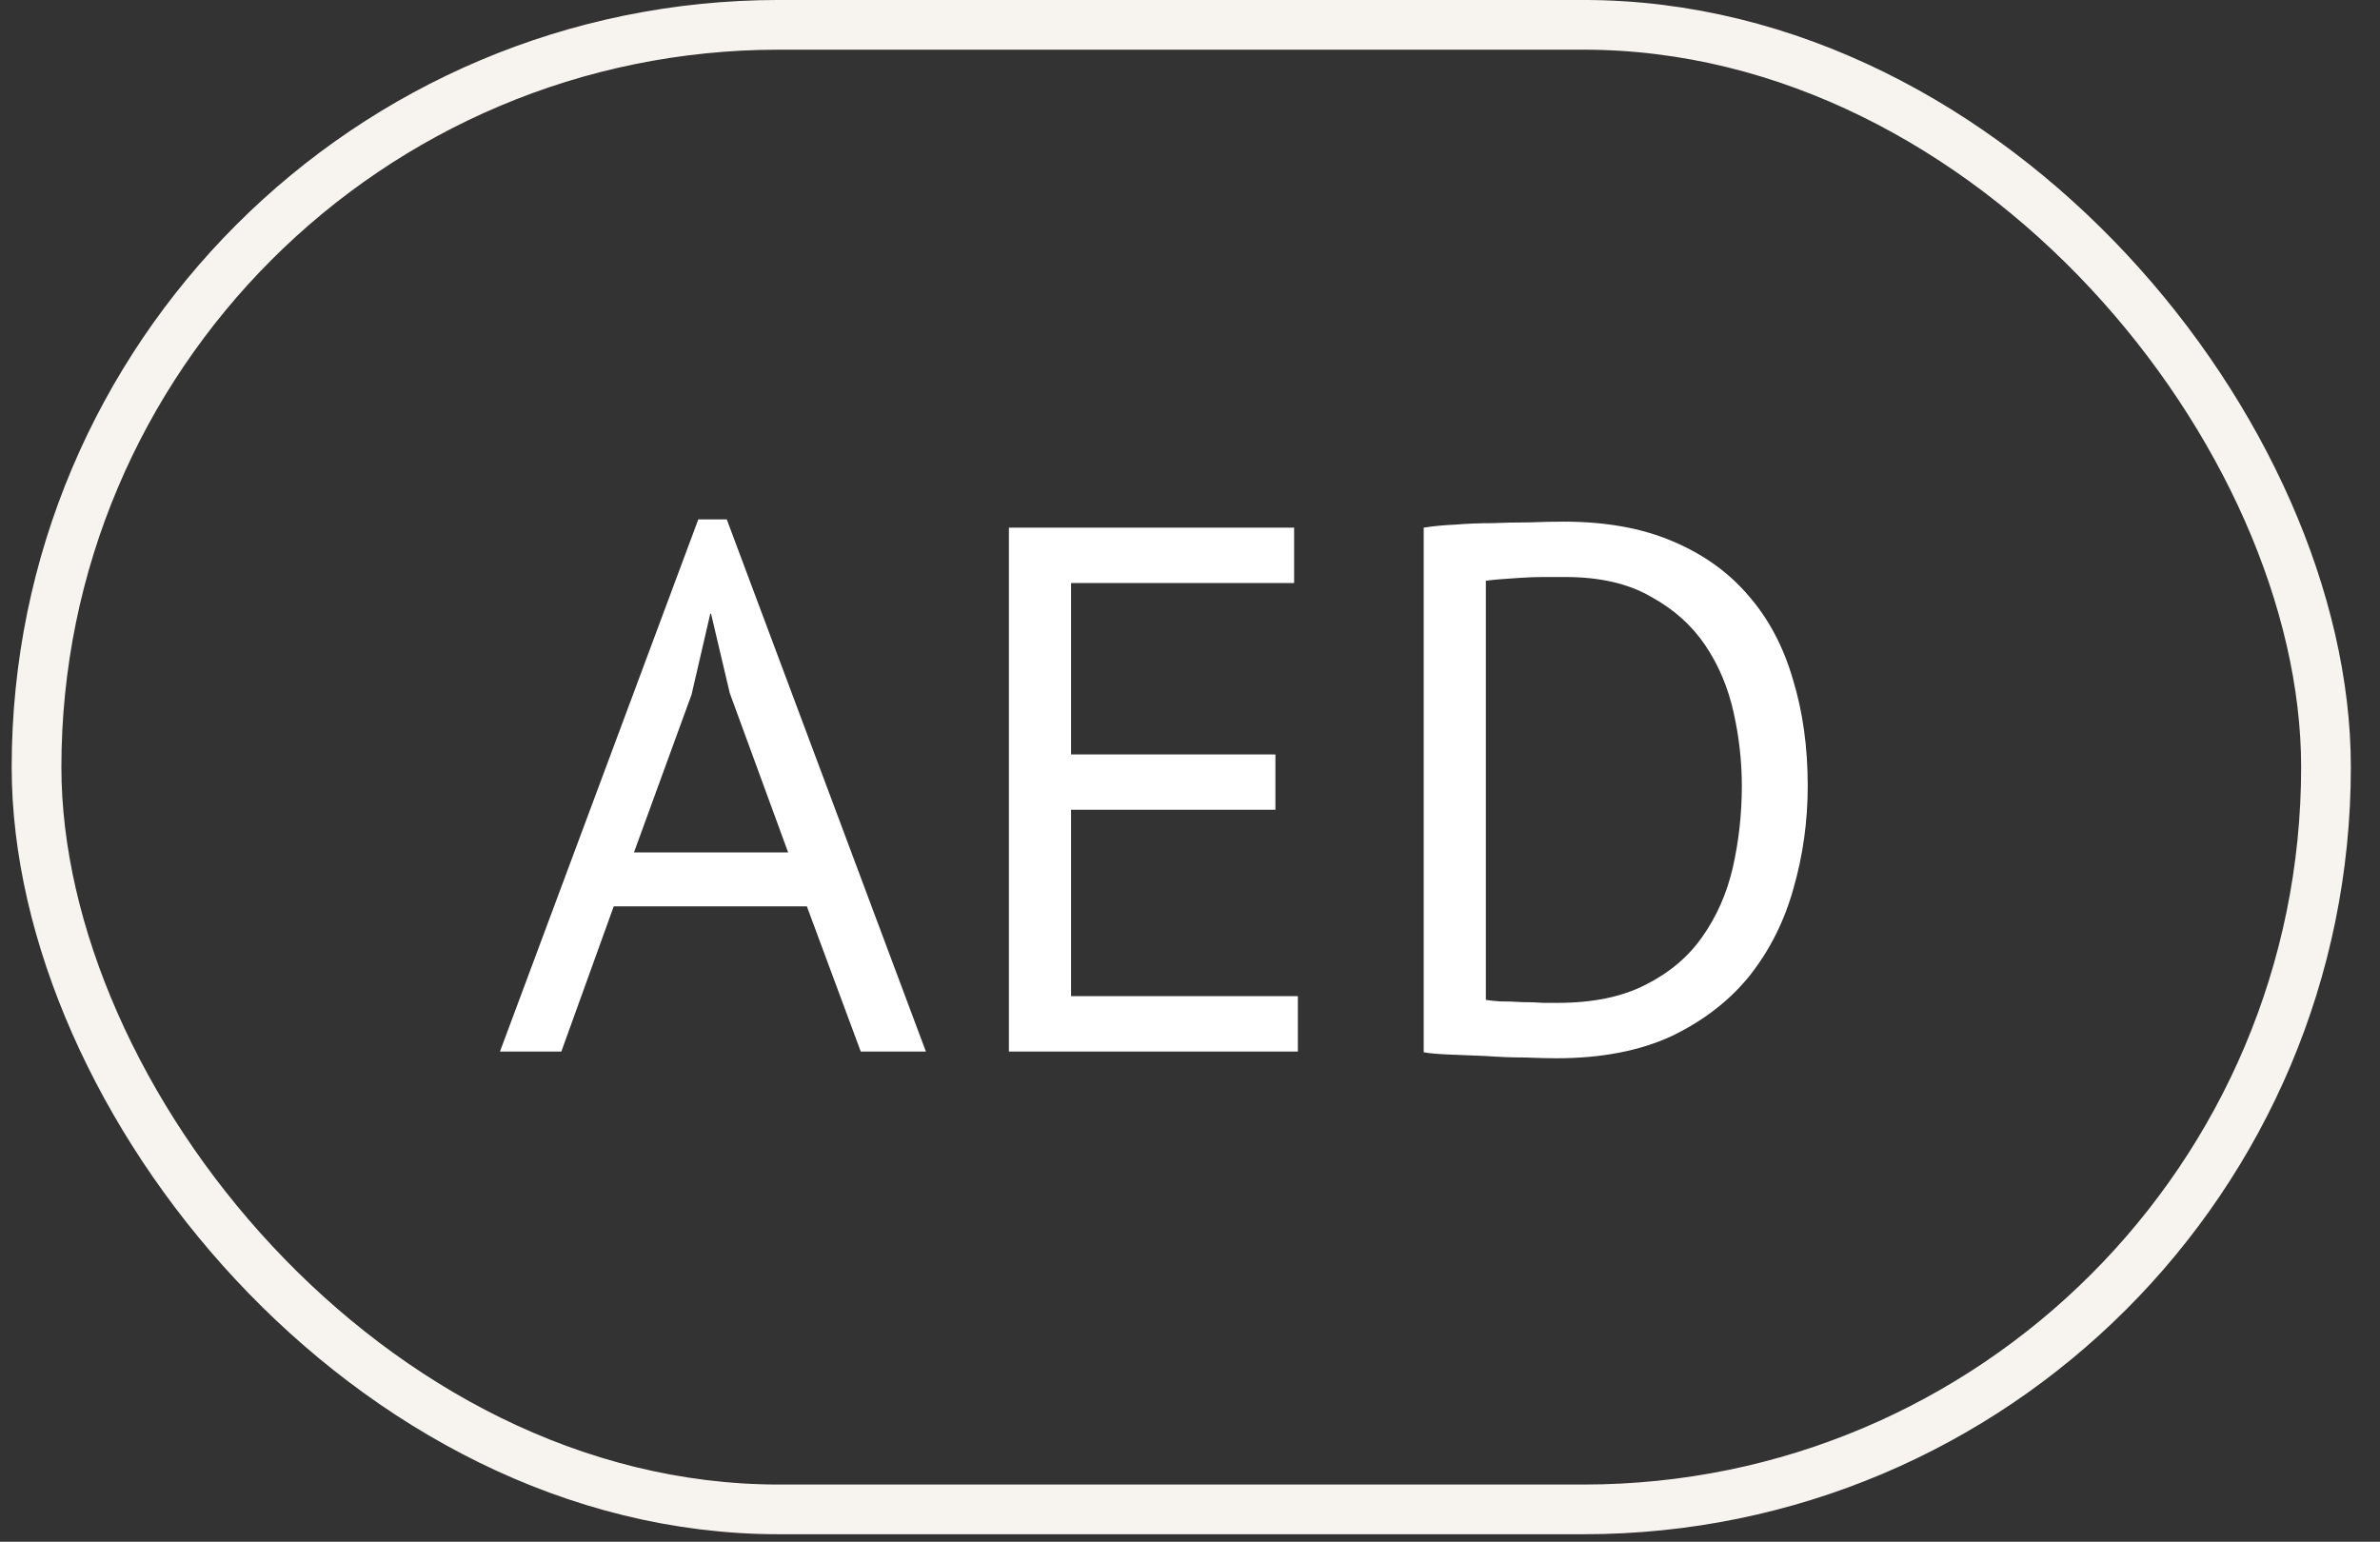
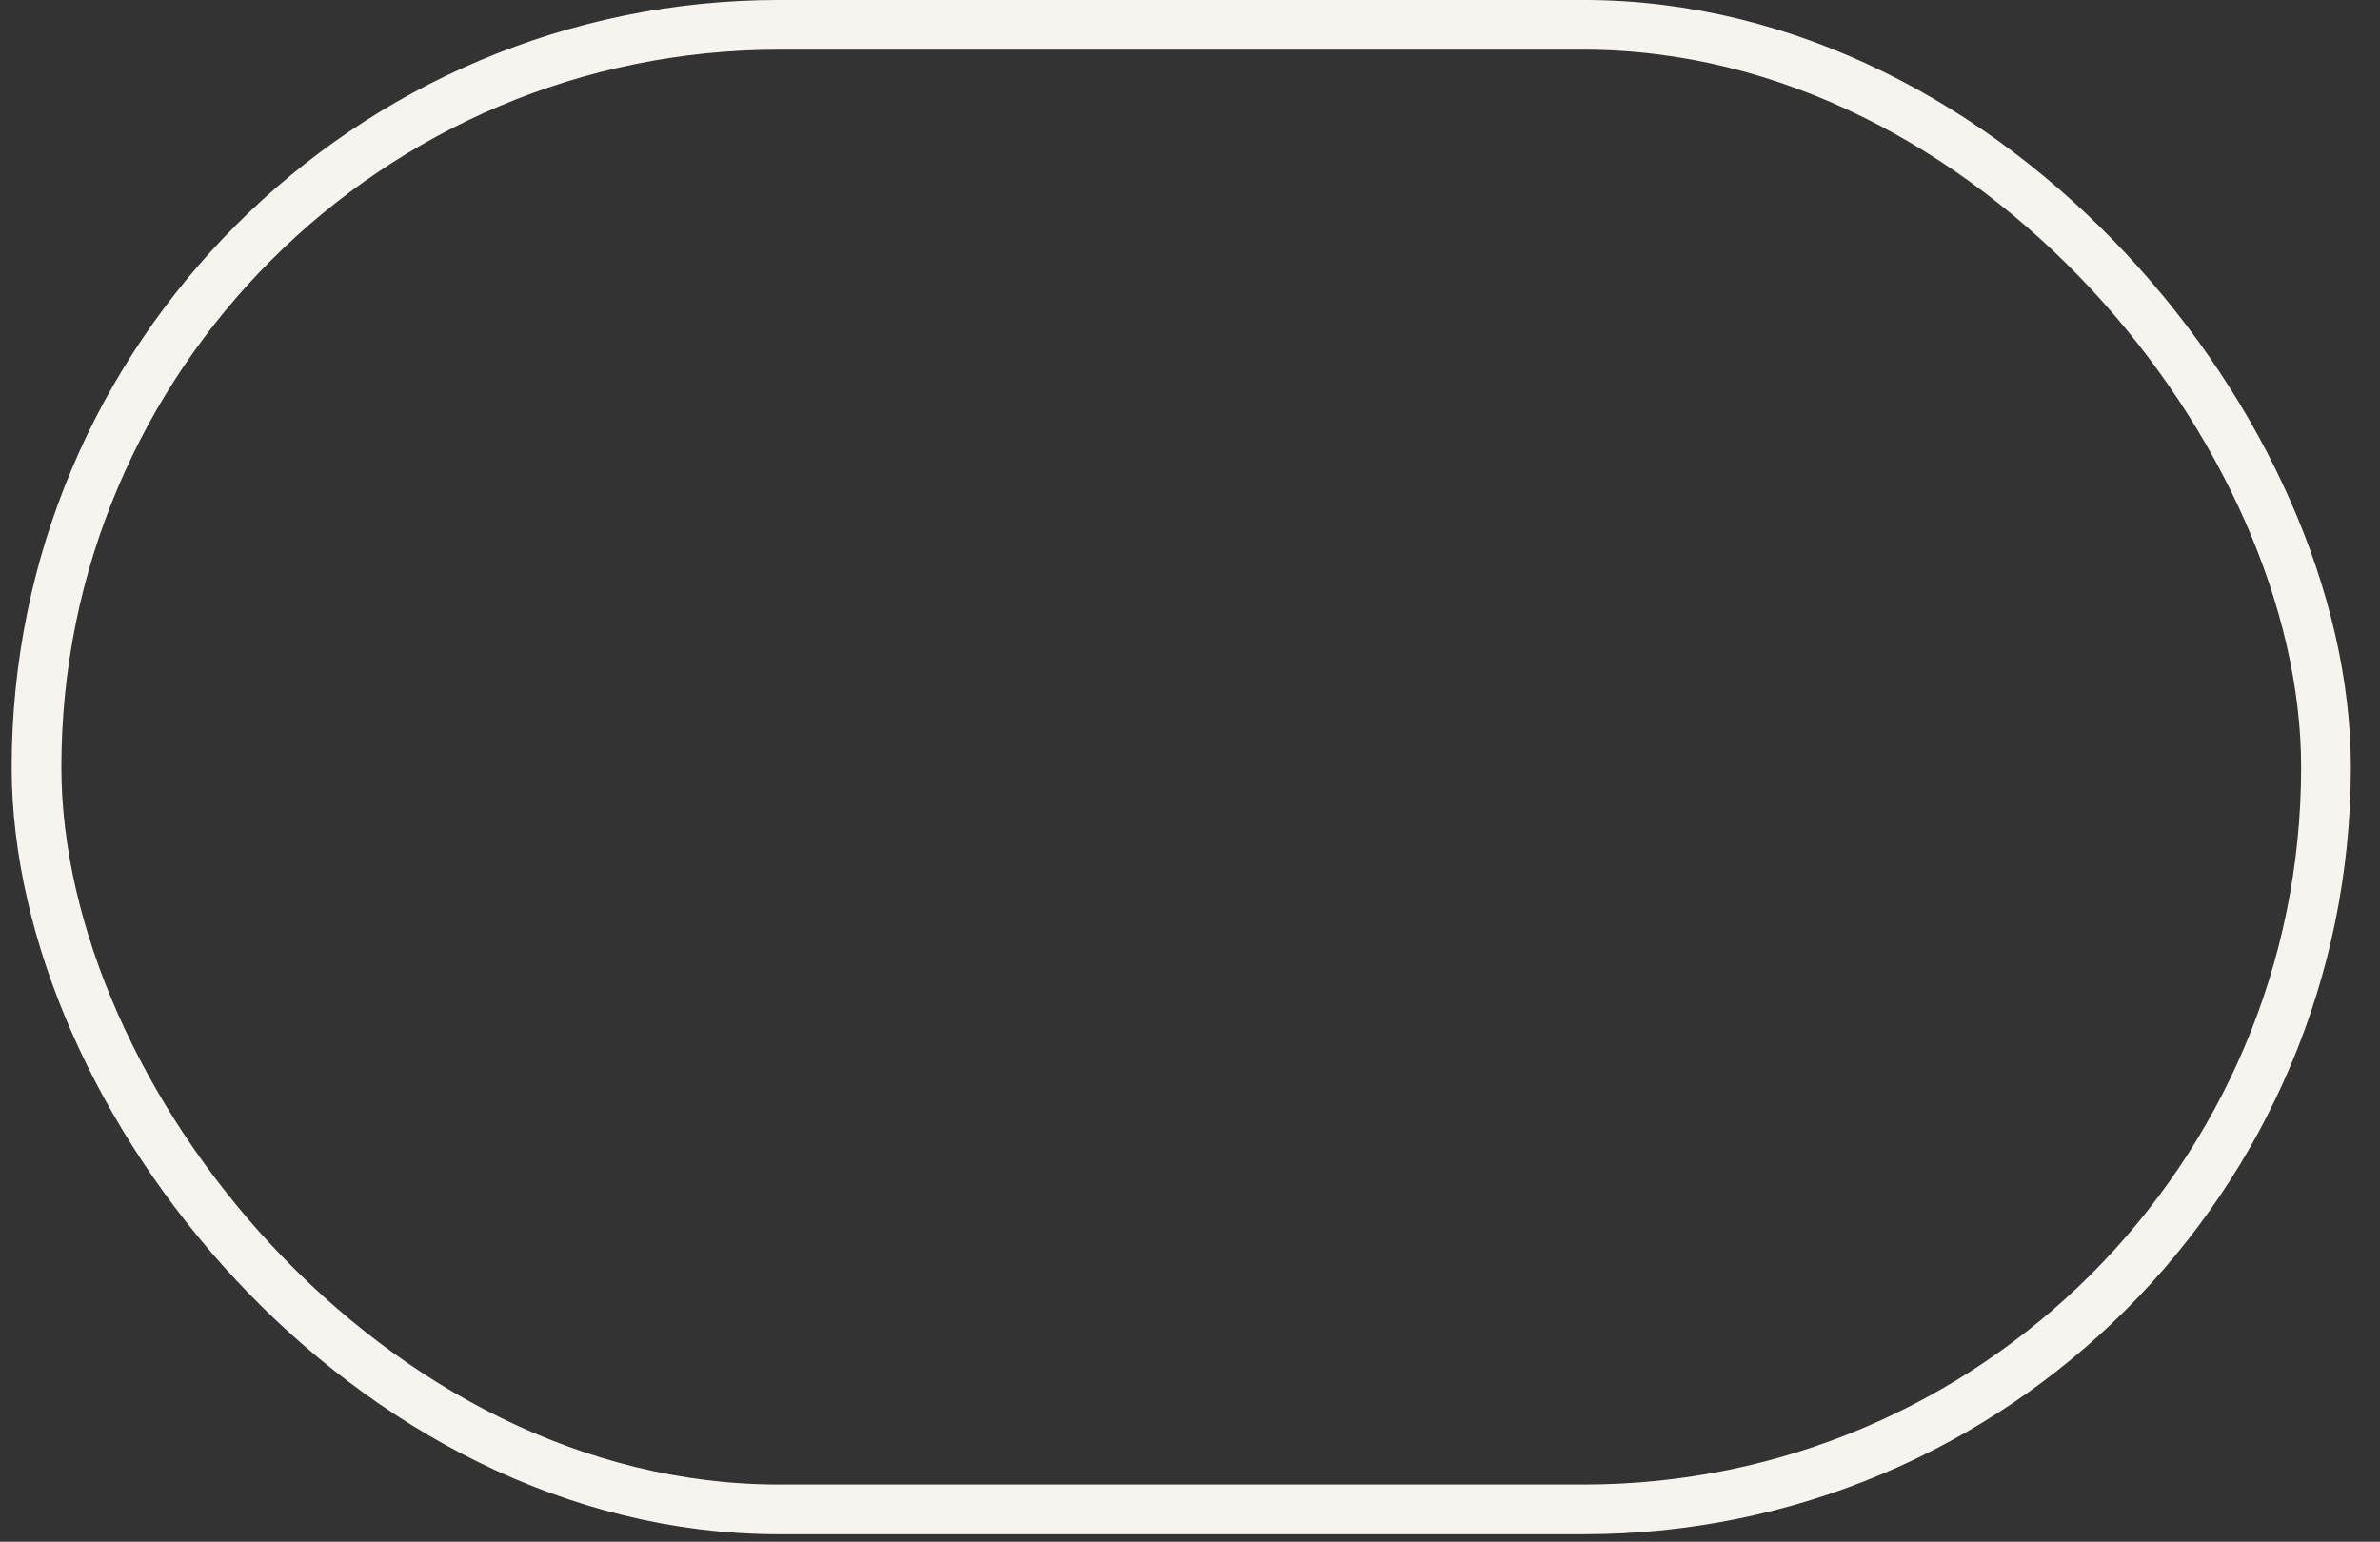
<svg xmlns="http://www.w3.org/2000/svg" width="71" height="46" viewBox="0 0 71 46" fill="none">
  <rect x="0" y="0" width="71" height="46" fill="#333333" stroke="none" />
-   <path d="M24.07 27.042H18.309L16.746 31.374H14.915L20.832 15.497H21.681L27.621 31.374H25.678L24.07 27.042ZM18.912 25.434H23.512L21.77 20.678L21.212 18.311H21.189L20.631 20.722L18.912 25.434ZM30.098 15.743H38.606V17.395H31.952V22.509H38.048V24.161H31.952V29.721H38.718V31.374H30.098V15.743ZM42.472 15.743C42.755 15.698 43.068 15.668 43.41 15.653C43.767 15.623 44.132 15.609 44.504 15.609C44.891 15.594 45.263 15.586 45.621 15.586C45.993 15.571 46.335 15.564 46.648 15.564C47.898 15.564 48.978 15.758 49.886 16.145C50.809 16.532 51.568 17.075 52.163 17.775C52.759 18.459 53.198 19.286 53.481 20.253C53.779 21.221 53.928 22.285 53.928 23.447C53.928 24.503 53.786 25.523 53.503 26.506C53.235 27.473 52.803 28.337 52.208 29.096C51.613 29.84 50.839 30.443 49.886 30.905C48.933 31.351 47.779 31.575 46.425 31.575C46.186 31.575 45.874 31.567 45.487 31.552C45.115 31.552 44.727 31.537 44.326 31.508C43.924 31.493 43.551 31.478 43.209 31.463C42.867 31.448 42.621 31.426 42.472 31.396V15.743ZM46.693 17.216C46.499 17.216 46.283 17.216 46.045 17.216C45.822 17.216 45.598 17.224 45.375 17.239C45.152 17.254 44.943 17.268 44.75 17.283C44.571 17.298 44.43 17.313 44.326 17.328V29.833C44.4 29.848 44.541 29.863 44.75 29.878C44.958 29.878 45.174 29.885 45.397 29.9C45.621 29.9 45.837 29.907 46.045 29.922C46.253 29.922 46.395 29.922 46.469 29.922C47.511 29.922 48.382 29.744 49.082 29.386C49.796 29.029 50.362 28.553 50.779 27.957C51.211 27.347 51.516 26.655 51.694 25.881C51.873 25.091 51.962 24.28 51.962 23.447C51.962 22.717 51.881 21.988 51.717 21.258C51.553 20.514 51.27 19.844 50.868 19.248C50.466 18.653 49.923 18.169 49.238 17.797C48.568 17.41 47.72 17.216 46.693 17.216Z" fill="white" />
  <rect x="1.09" y="0.741" width="68.299" height="44.294" rx="22.147" stroke="#F7F4EF" stroke-width="1.483" />
</svg>